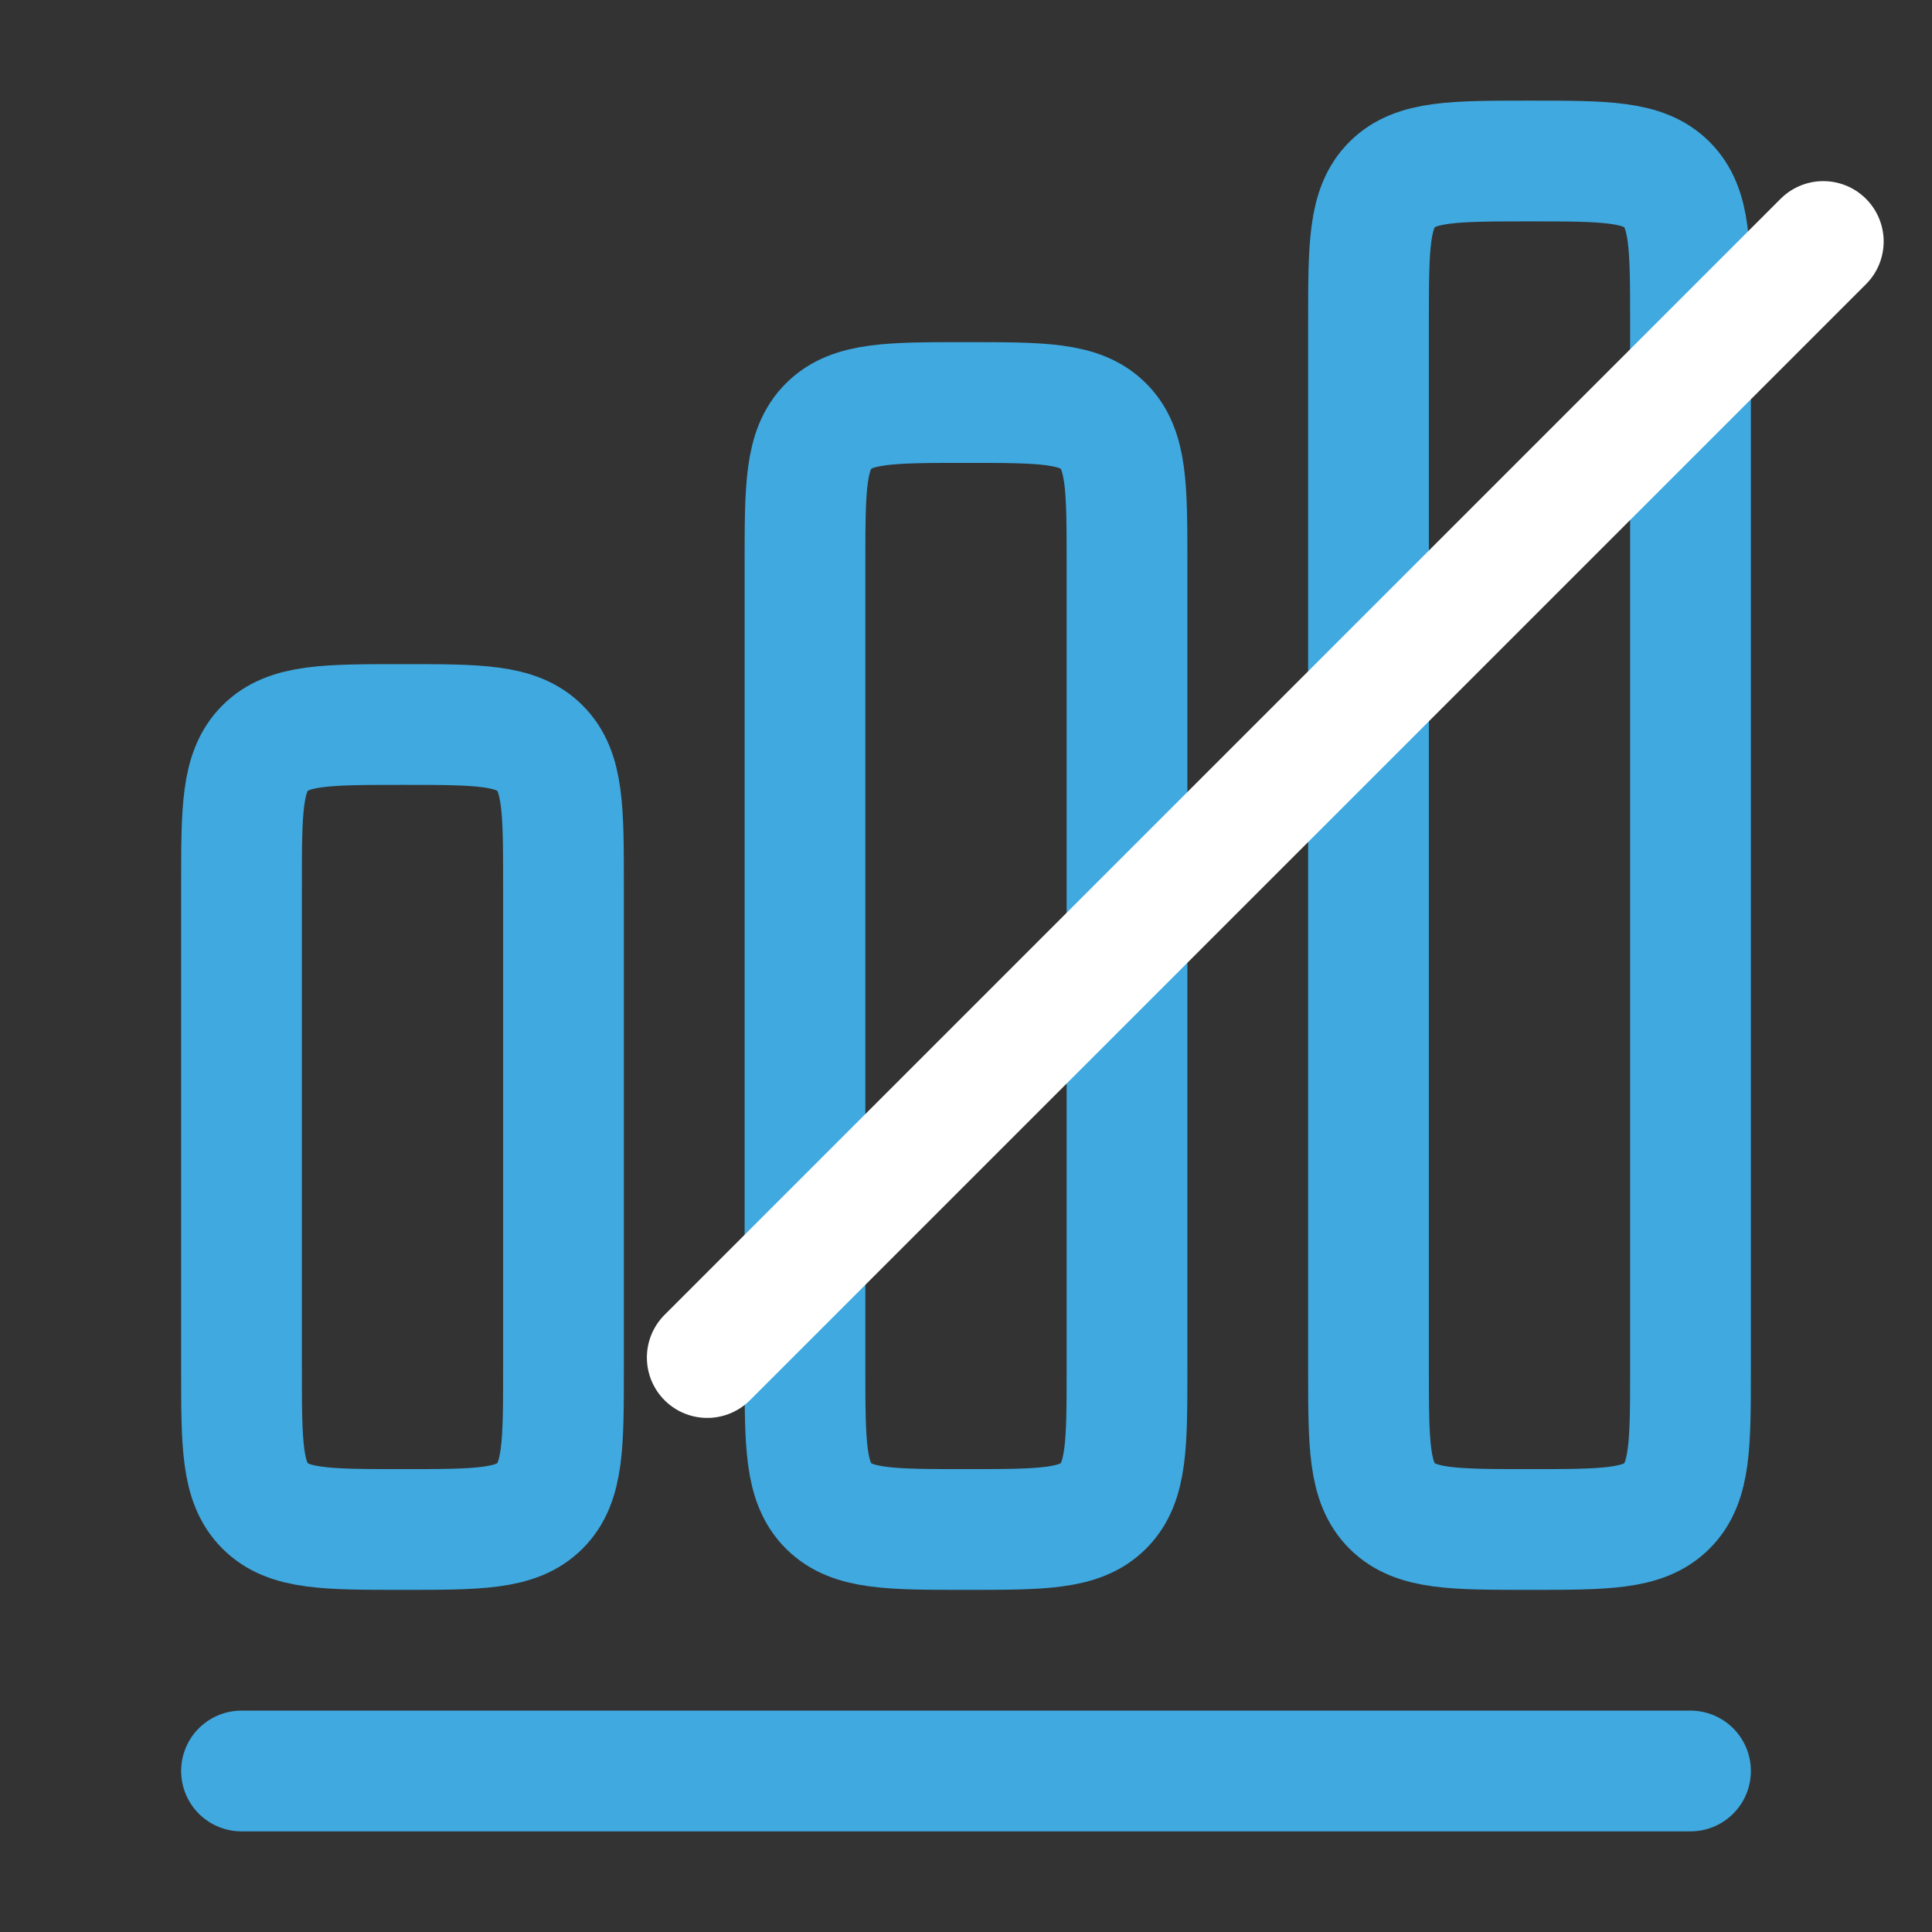
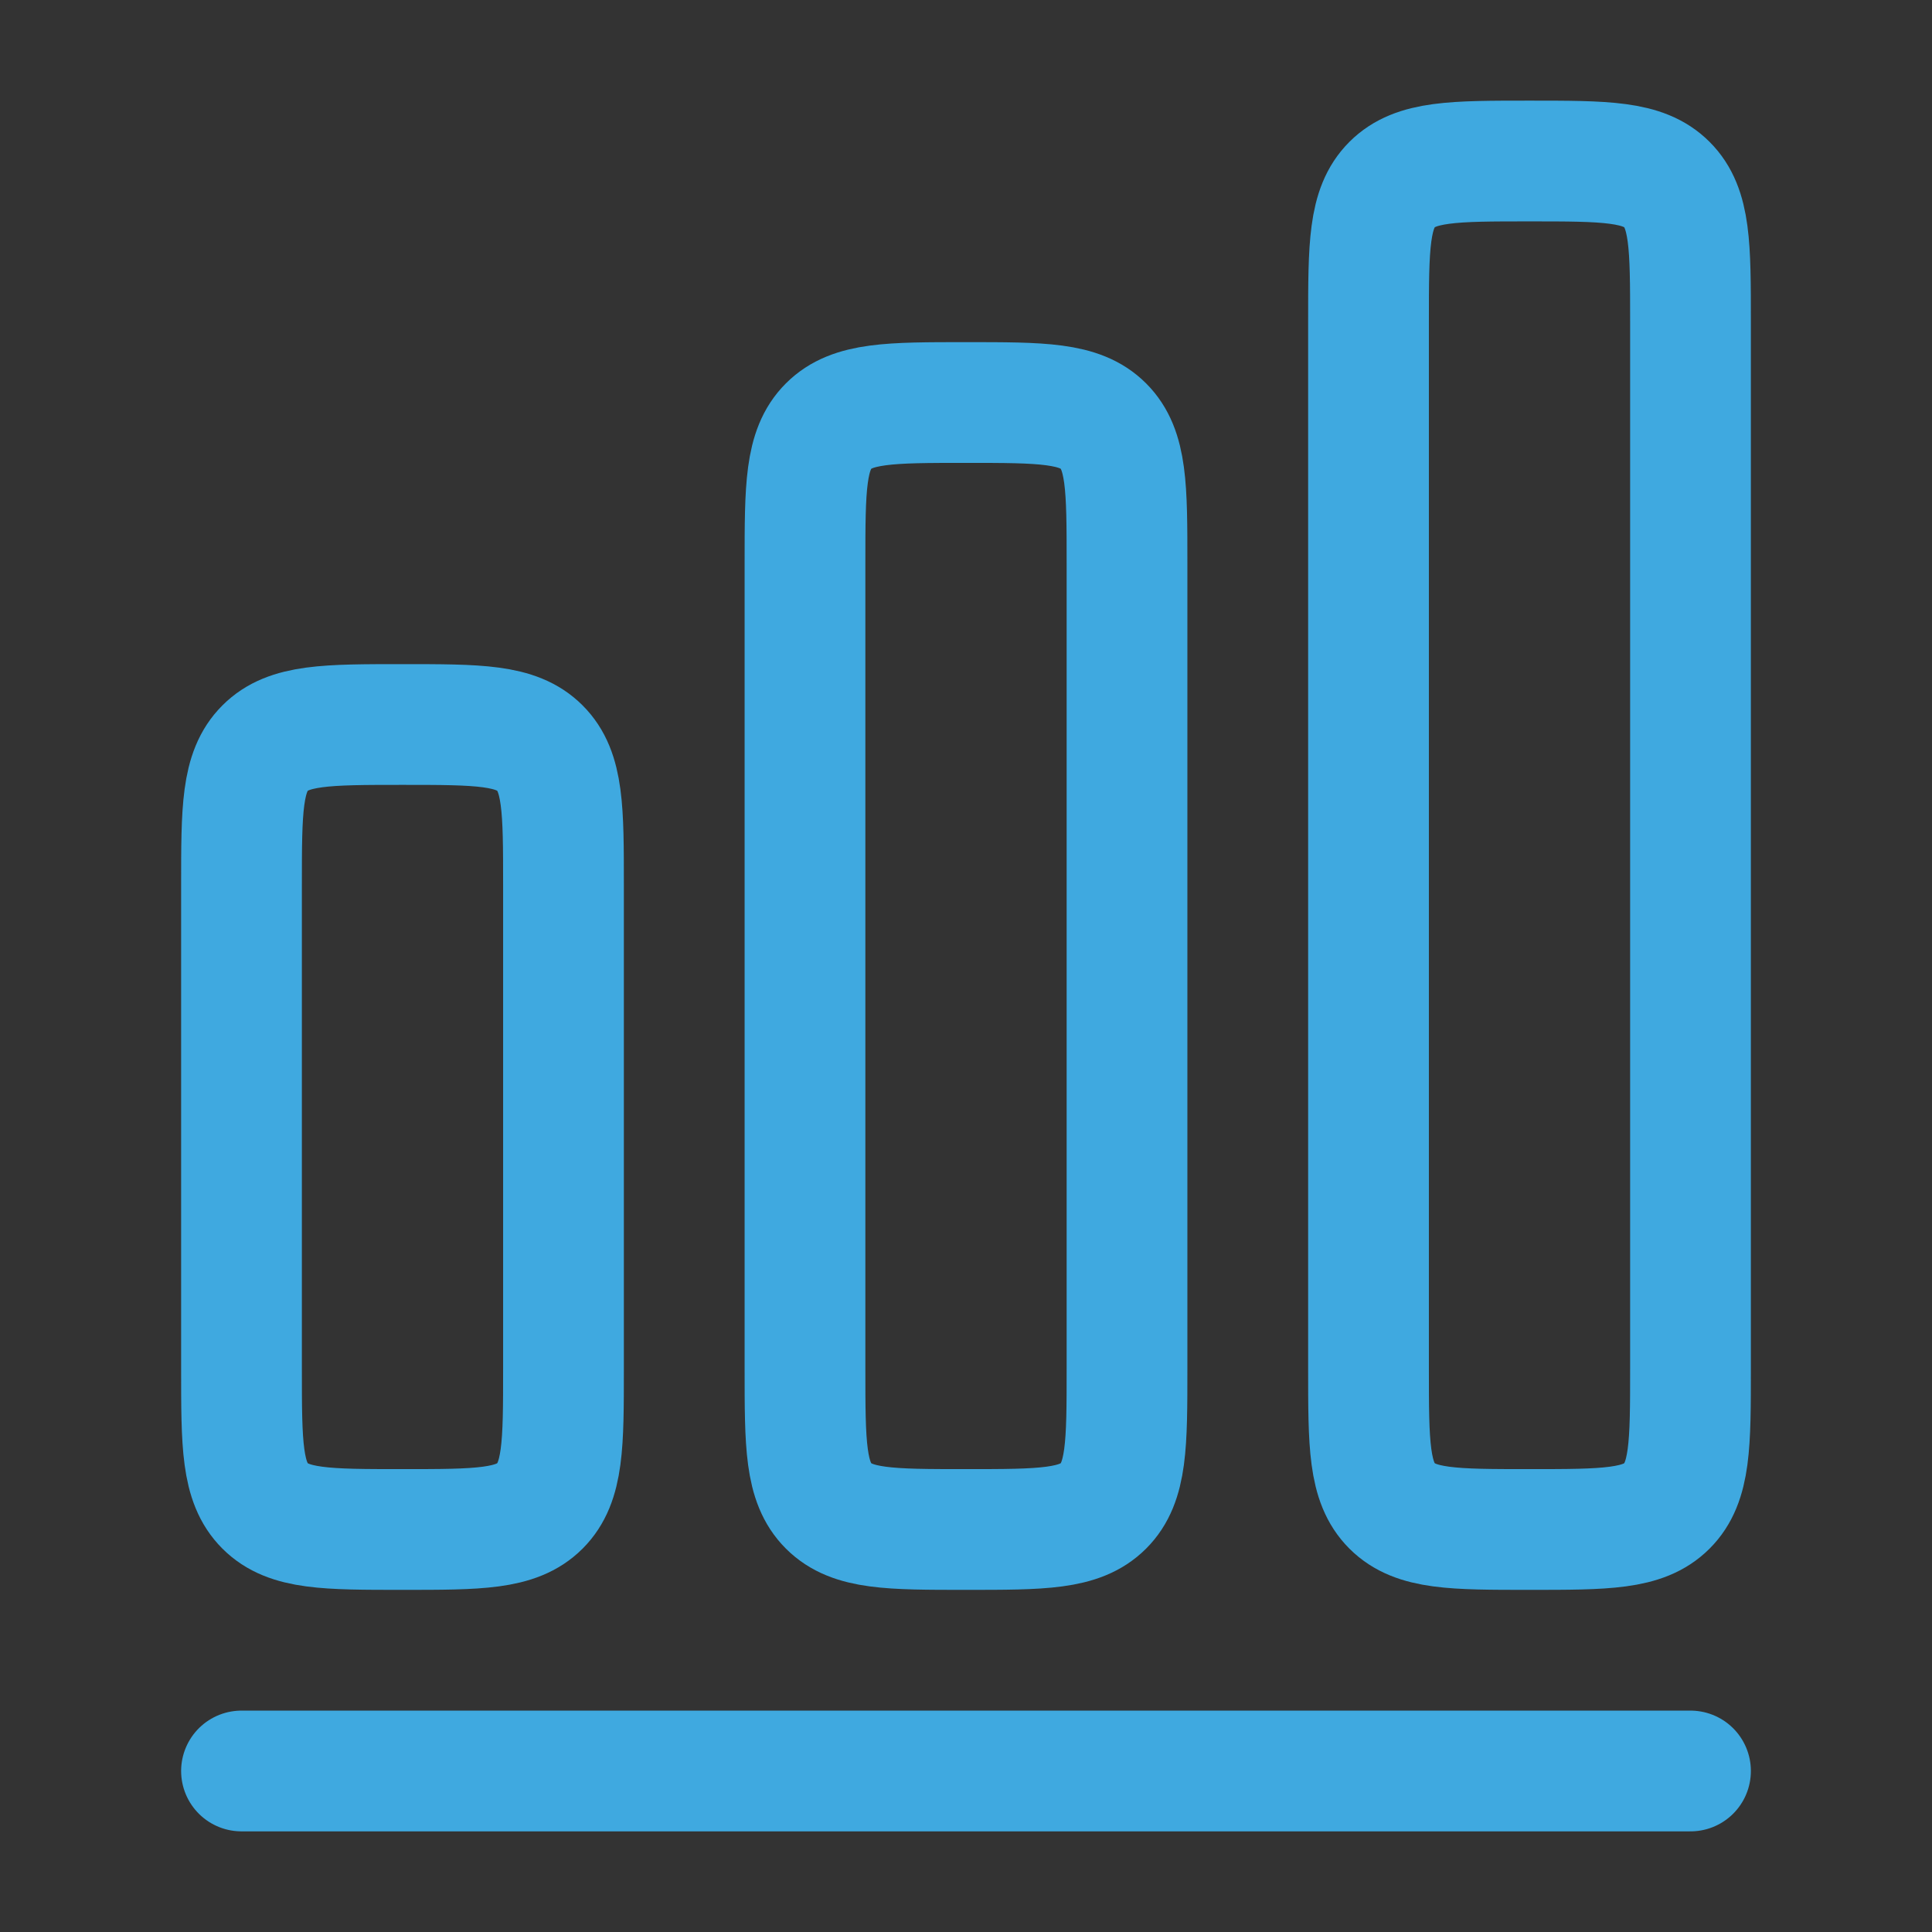
<svg xmlns="http://www.w3.org/2000/svg" width="56" height="56" viewBox="0 0 56 56" fill="none">
  <rect x="0" y="0" width="56" height="56" fill="#333333" stroke="none" />
  <path d="M7 51.333H49" stroke="#3FA9E0" stroke-width="3.5" stroke-linecap="round" stroke-linejoin="round" />
-   <path d="M7 25.667C7 23.466 7 22.367 7.684 21.684C8.367 21 9.466 21 11.667 21C13.867 21 14.966 21 15.65 21.684C16.333 22.367 16.333 23.466 16.333 25.667V39.667C16.333 41.867 16.333 42.966 15.65 43.65C14.966 44.333 13.867 44.333 11.667 44.333C9.466 44.333 8.367 44.333 7.684 43.65C7 42.966 7 41.867 7 39.667V25.667ZM23.333 16.333C23.333 14.133 23.333 13.034 24.017 12.35C24.701 11.667 25.8 11.667 28 11.667C30.2 11.667 31.299 11.667 31.983 12.35C32.667 13.034 32.667 14.133 32.667 16.333V39.667C32.667 41.867 32.667 42.966 31.983 43.65C31.299 44.333 30.2 44.333 28 44.333C25.8 44.333 24.701 44.333 24.017 43.65C23.333 42.966 23.333 41.867 23.333 39.667V16.333ZM39.667 9.333C39.667 7.133 39.667 6.034 40.35 5.35C41.034 4.667 42.133 4.667 44.333 4.667C46.534 4.667 47.633 4.667 48.316 5.35C49 6.034 49 7.133 49 9.333V39.667C49 41.867 49 42.966 48.316 43.65C47.633 44.333 46.534 44.333 44.333 44.333C42.133 44.333 41.034 44.333 40.35 43.65C39.667 42.966 39.667 41.867 39.667 39.667V9.333Z" stroke="#3FA9E0" stroke-width="3.5" />
-   <path d="M20.5 39.349L52.849 7" stroke="white" stroke-width="3.5" stroke-linecap="round" stroke-linejoin="round" />
+   <path d="M7 25.667C7 23.466 7 22.367 7.684 21.684C8.367 21 9.466 21 11.667 21C13.867 21 14.966 21 15.65 21.684C16.333 22.367 16.333 23.466 16.333 25.667V39.667C16.333 41.867 16.333 42.966 15.65 43.65C14.966 44.333 13.867 44.333 11.667 44.333C9.466 44.333 8.367 44.333 7.684 43.65C7 42.966 7 41.867 7 39.667V25.667ZM23.333 16.333C23.333 14.133 23.333 13.034 24.017 12.35C24.701 11.667 25.8 11.667 28 11.667C30.2 11.667 31.299 11.667 31.983 12.35C32.667 13.034 32.667 14.133 32.667 16.333V39.667C32.667 41.867 32.667 42.966 31.983 43.65C31.299 44.333 30.2 44.333 28 44.333C25.8 44.333 24.701 44.333 24.017 43.65C23.333 42.966 23.333 41.867 23.333 39.667V16.333M39.667 9.333C39.667 7.133 39.667 6.034 40.35 5.35C41.034 4.667 42.133 4.667 44.333 4.667C46.534 4.667 47.633 4.667 48.316 5.35C49 6.034 49 7.133 49 9.333V39.667C49 41.867 49 42.966 48.316 43.65C47.633 44.333 46.534 44.333 44.333 44.333C42.133 44.333 41.034 44.333 40.35 43.65C39.667 42.966 39.667 41.867 39.667 39.667V9.333Z" stroke="#3FA9E0" stroke-width="3.5" />
</svg>